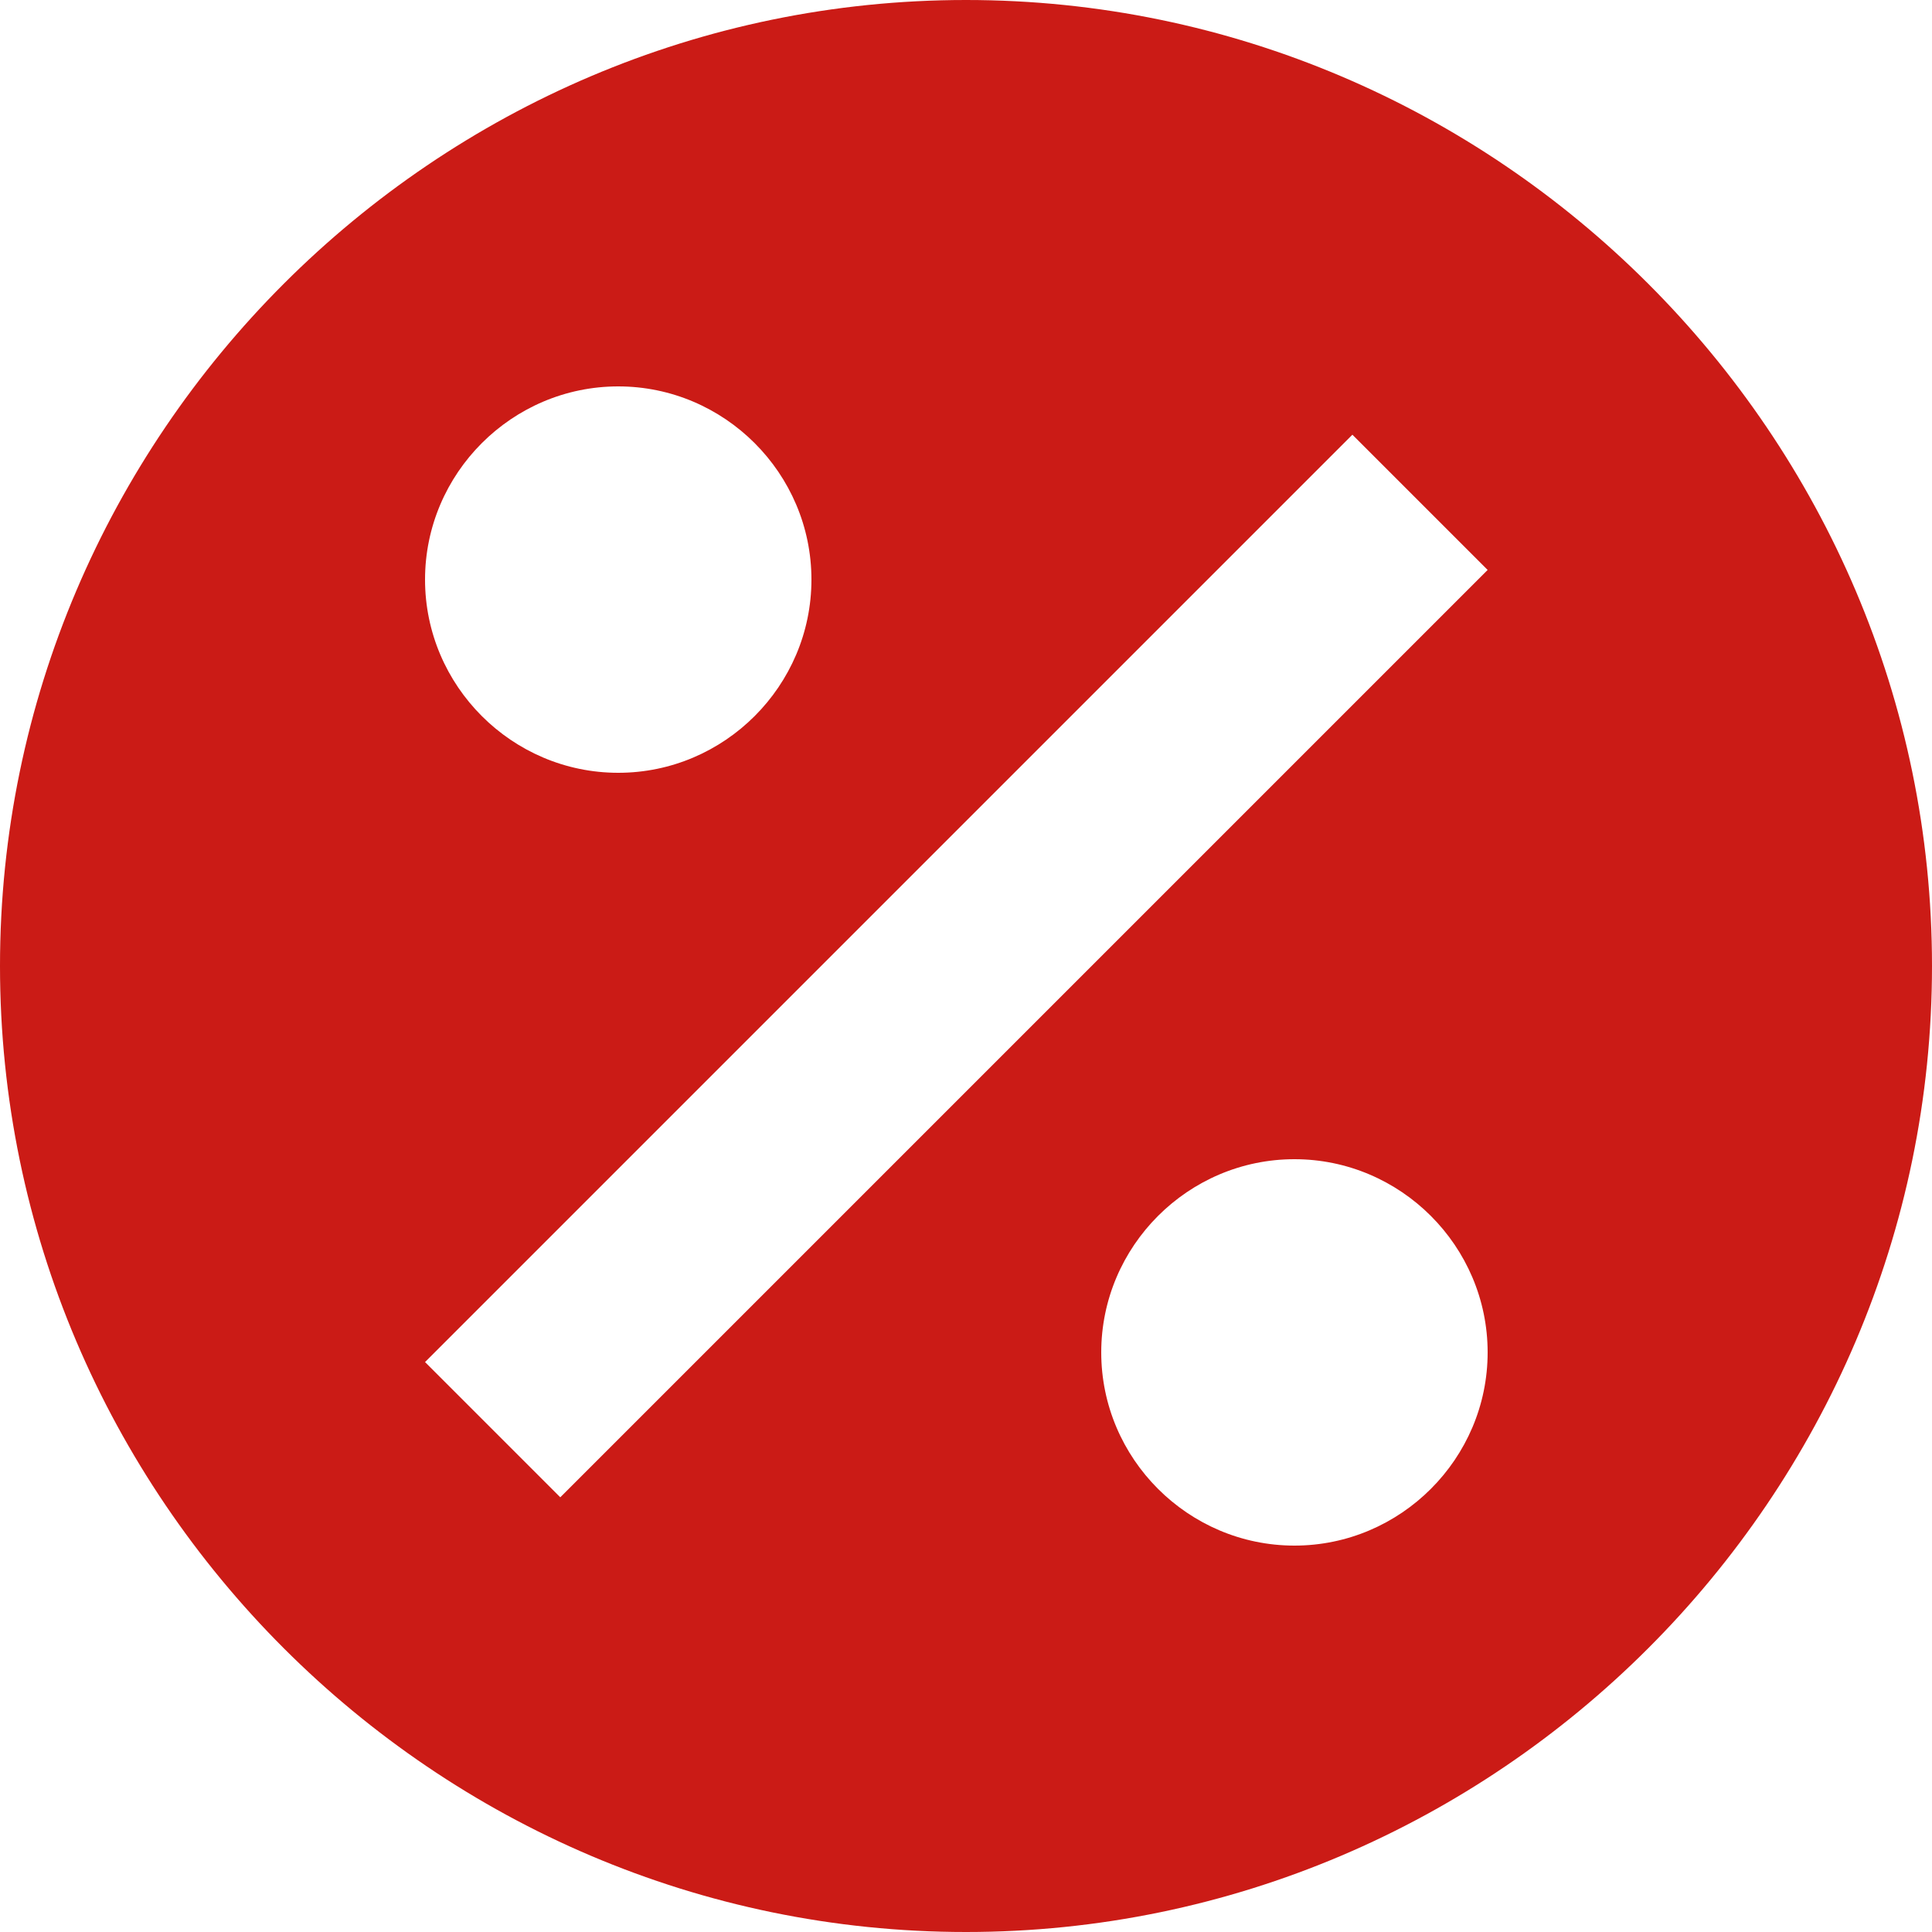
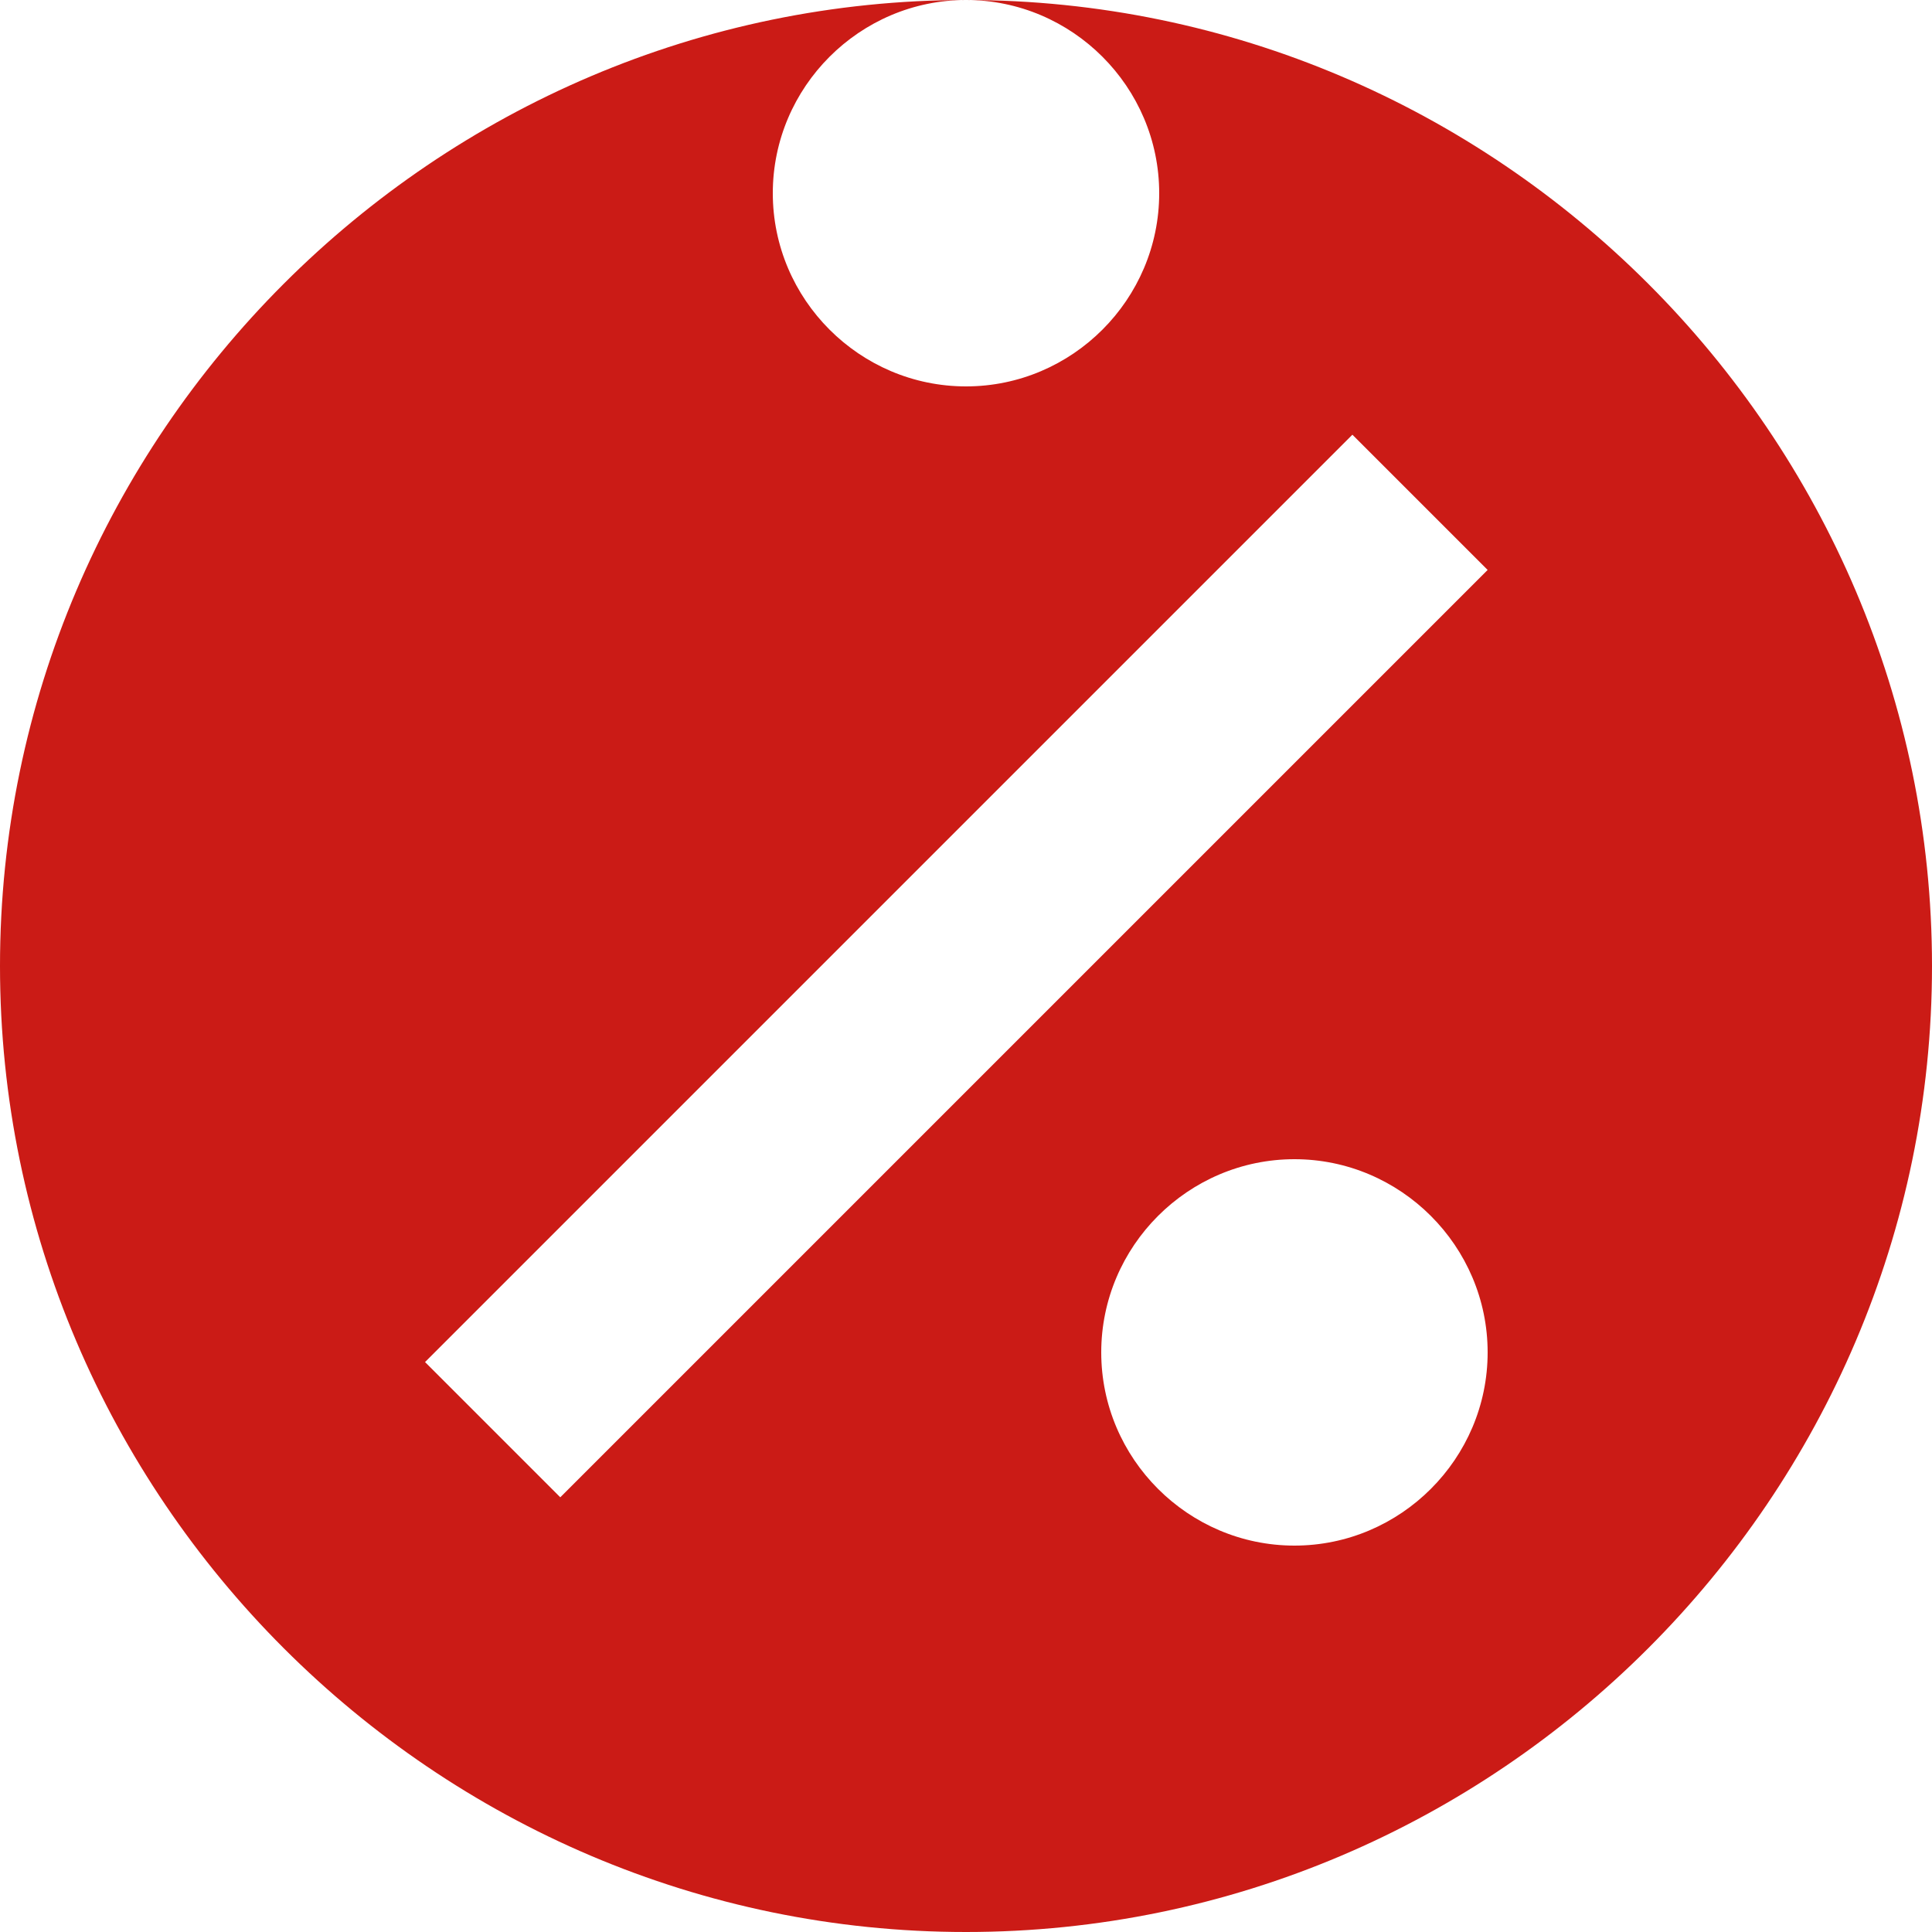
<svg xmlns="http://www.w3.org/2000/svg" id="Layer_3" version="1.1" viewBox="0 0 20 20">
  <defs>
    <style>
      .st0 {
        fill: #cb1b16;
      }
    </style>
  </defs>
-   <path class="st0" d="M10,0C4.5,0,0,4.5,0,10s4.5,10,10,10,10-4.5,10-10S15.5,0,10,0ZM6.4,4c1.1,0,2,.9,2,2s-.9,2-2,2-2-.9-2-2,.9-2,2-2ZM5.8,15.5l-1.4-1.4L14,4.5l1.4,1.4L5.8,15.5ZM13.4,16c-1.1,0-2-.9-2-2s.9-2,2-2,2,.9,2,2-.9,2-2,2Z" />
+   <path class="st0" d="M10,0C4.5,0,0,4.5,0,10s4.5,10,10,10,10-4.5,10-10S15.5,0,10,0Zc1.1,0,2,.9,2,2s-.9,2-2,2-2-.9-2-2,.9-2,2-2ZM5.8,15.5l-1.4-1.4L14,4.5l1.4,1.4L5.8,15.5ZM13.4,16c-1.1,0-2-.9-2-2s.9-2,2-2,2,.9,2,2-.9,2-2,2Z" />
</svg>